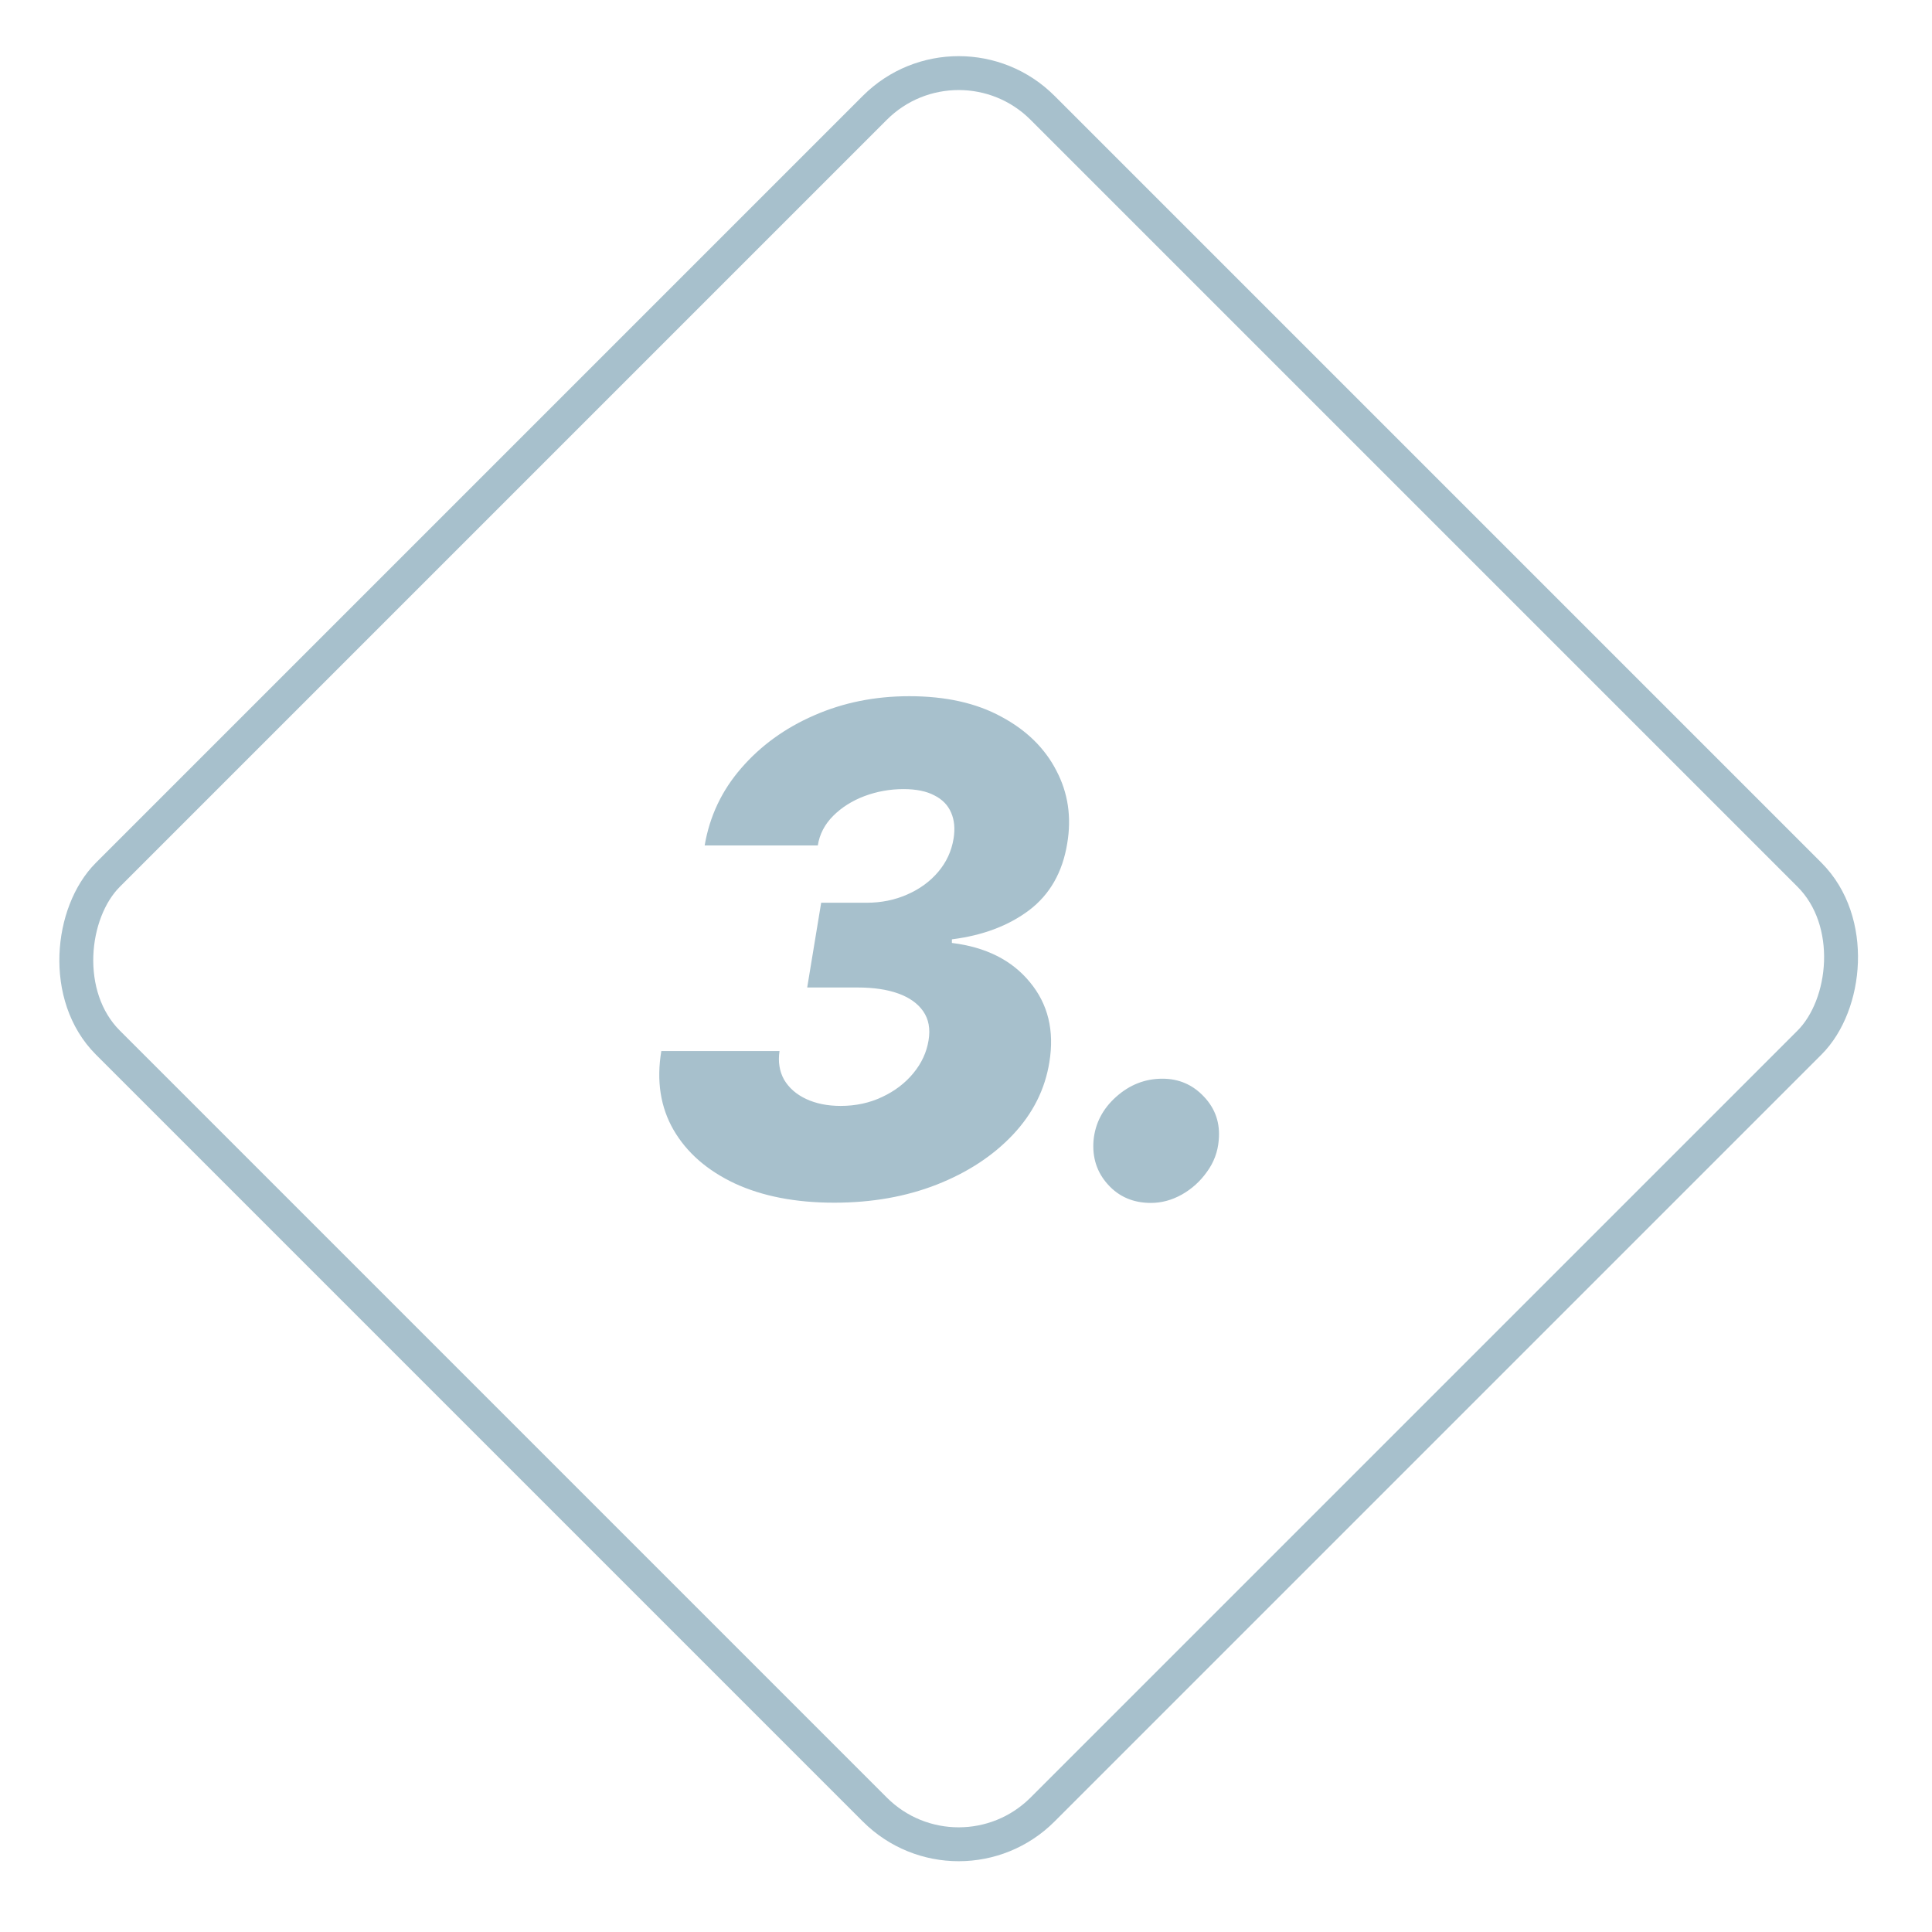
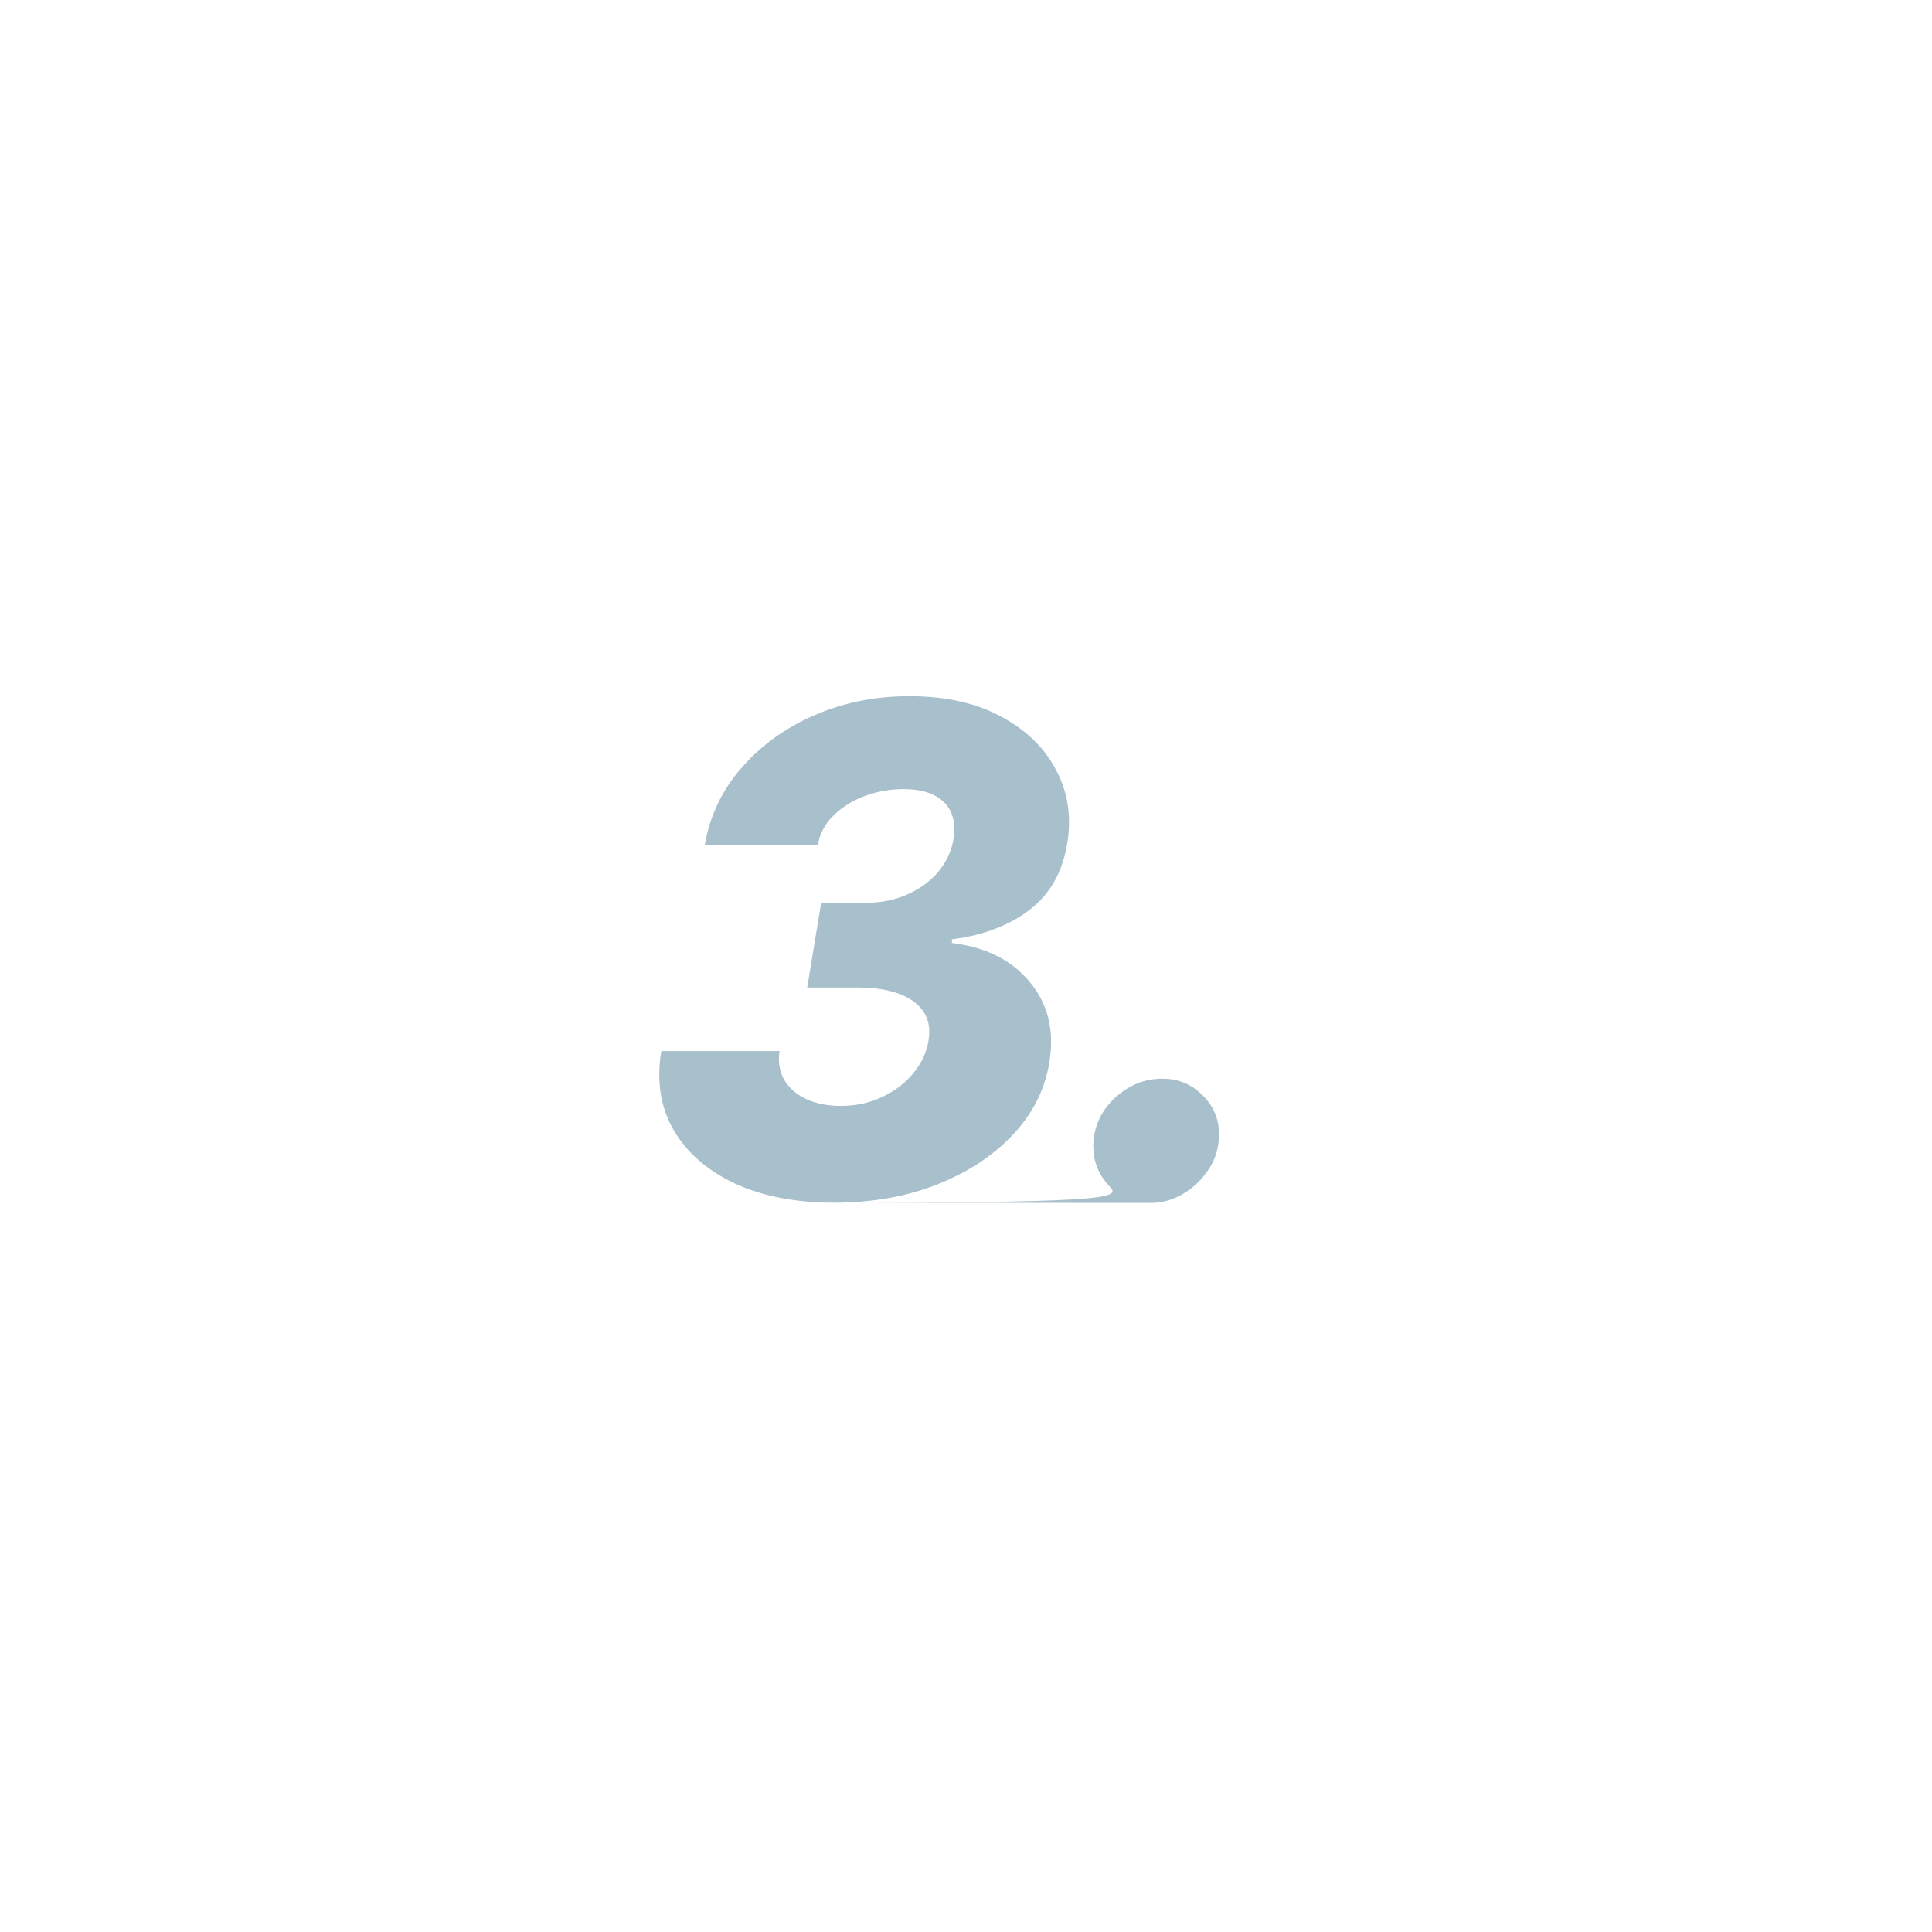
<svg xmlns="http://www.w3.org/2000/svg" width="57" height="57" viewBox="0 0 57 57" fill="none">
-   <rect x="28.284" y="0.707" width="39" height="39" rx="3.5" transform="rotate(45 28.284 0.707)" stroke="#A7C0CC" />
-   <path d="M24.611 35.483C23.474 35.483 22.497 35.294 21.677 34.915C20.863 34.531 20.262 34.006 19.873 33.338C19.485 32.666 19.364 31.889 19.511 31.009H22.998C22.951 31.326 22.996 31.608 23.133 31.854C23.275 32.095 23.491 32.285 23.78 32.422C24.073 32.559 24.414 32.628 24.802 32.628C25.247 32.628 25.655 32.54 26.024 32.365C26.398 32.19 26.706 31.956 26.947 31.662C27.189 31.369 27.338 31.047 27.395 30.696C27.452 30.355 27.399 30.069 27.238 29.837C27.078 29.605 26.831 29.43 26.5 29.311C26.173 29.193 25.773 29.134 25.3 29.134H23.815L24.227 26.634H25.562C25.998 26.634 26.398 26.553 26.763 26.392C27.132 26.231 27.437 26.009 27.679 25.724C27.92 25.44 28.072 25.114 28.133 24.744C28.181 24.451 28.157 24.195 28.062 23.977C27.968 23.755 27.802 23.584 27.565 23.466C27.333 23.343 27.03 23.281 26.656 23.281C26.258 23.281 25.875 23.35 25.506 23.487C25.141 23.625 24.833 23.819 24.582 24.07C24.331 24.321 24.18 24.612 24.128 24.943H20.79C20.936 24.081 21.296 23.322 21.869 22.663C22.442 22.001 23.157 21.482 24.014 21.108C24.876 20.729 25.813 20.54 26.827 20.54C27.897 20.54 28.801 20.741 29.54 21.144C30.283 21.541 30.825 22.072 31.166 22.735C31.512 23.393 31.618 24.11 31.486 24.887C31.348 25.734 30.974 26.39 30.363 26.854C29.753 27.313 28.993 27.599 28.084 27.713V27.82C29.087 27.943 29.855 28.329 30.385 28.977C30.92 29.621 31.112 30.407 30.96 31.335C30.832 32.136 30.475 32.848 29.888 33.473C29.3 34.098 28.55 34.59 27.636 34.95C26.727 35.306 25.719 35.483 24.611 35.483ZM33.954 35.49C33.438 35.49 33.016 35.31 32.69 34.95C32.363 34.59 32.221 34.155 32.263 33.644C32.311 33.142 32.533 32.713 32.931 32.358C33.329 32.003 33.783 31.825 34.295 31.825C34.782 31.825 35.192 32.003 35.523 32.358C35.859 32.713 36.004 33.142 35.956 33.644C35.928 33.984 35.812 34.295 35.608 34.574C35.41 34.853 35.163 35.076 34.87 35.242C34.576 35.407 34.271 35.49 33.954 35.49Z" fill="#A7C0CC" />
+   <path d="M24.611 35.483C23.474 35.483 22.497 35.294 21.677 34.915C20.863 34.531 20.262 34.006 19.873 33.338C19.485 32.666 19.364 31.889 19.511 31.009H22.998C22.951 31.326 22.996 31.608 23.133 31.854C23.275 32.095 23.491 32.285 23.78 32.422C24.073 32.559 24.414 32.628 24.802 32.628C25.247 32.628 25.655 32.54 26.024 32.365C26.398 32.19 26.706 31.956 26.947 31.662C27.189 31.369 27.338 31.047 27.395 30.696C27.452 30.355 27.399 30.069 27.238 29.837C27.078 29.605 26.831 29.43 26.5 29.311C26.173 29.193 25.773 29.134 25.3 29.134H23.815L24.227 26.634H25.562C25.998 26.634 26.398 26.553 26.763 26.392C27.132 26.231 27.437 26.009 27.679 25.724C27.92 25.44 28.072 25.114 28.133 24.744C28.181 24.451 28.157 24.195 28.062 23.977C27.968 23.755 27.802 23.584 27.565 23.466C27.333 23.343 27.03 23.281 26.656 23.281C26.258 23.281 25.875 23.35 25.506 23.487C25.141 23.625 24.833 23.819 24.582 24.07C24.331 24.321 24.18 24.612 24.128 24.943H20.79C20.936 24.081 21.296 23.322 21.869 22.663C22.442 22.001 23.157 21.482 24.014 21.108C24.876 20.729 25.813 20.54 26.827 20.54C27.897 20.54 28.801 20.741 29.54 21.144C30.283 21.541 30.825 22.072 31.166 22.735C31.512 23.393 31.618 24.11 31.486 24.887C31.348 25.734 30.974 26.39 30.363 26.854C29.753 27.313 28.993 27.599 28.084 27.713V27.82C29.087 27.943 29.855 28.329 30.385 28.977C30.92 29.621 31.112 30.407 30.96 31.335C30.832 32.136 30.475 32.848 29.888 33.473C29.3 34.098 28.55 34.59 27.636 34.95C26.727 35.306 25.719 35.483 24.611 35.483ZC33.438 35.49 33.016 35.31 32.69 34.95C32.363 34.59 32.221 34.155 32.263 33.644C32.311 33.142 32.533 32.713 32.931 32.358C33.329 32.003 33.783 31.825 34.295 31.825C34.782 31.825 35.192 32.003 35.523 32.358C35.859 32.713 36.004 33.142 35.956 33.644C35.928 33.984 35.812 34.295 35.608 34.574C35.41 34.853 35.163 35.076 34.87 35.242C34.576 35.407 34.271 35.49 33.954 35.49Z" fill="#A7C0CC" />
</svg>